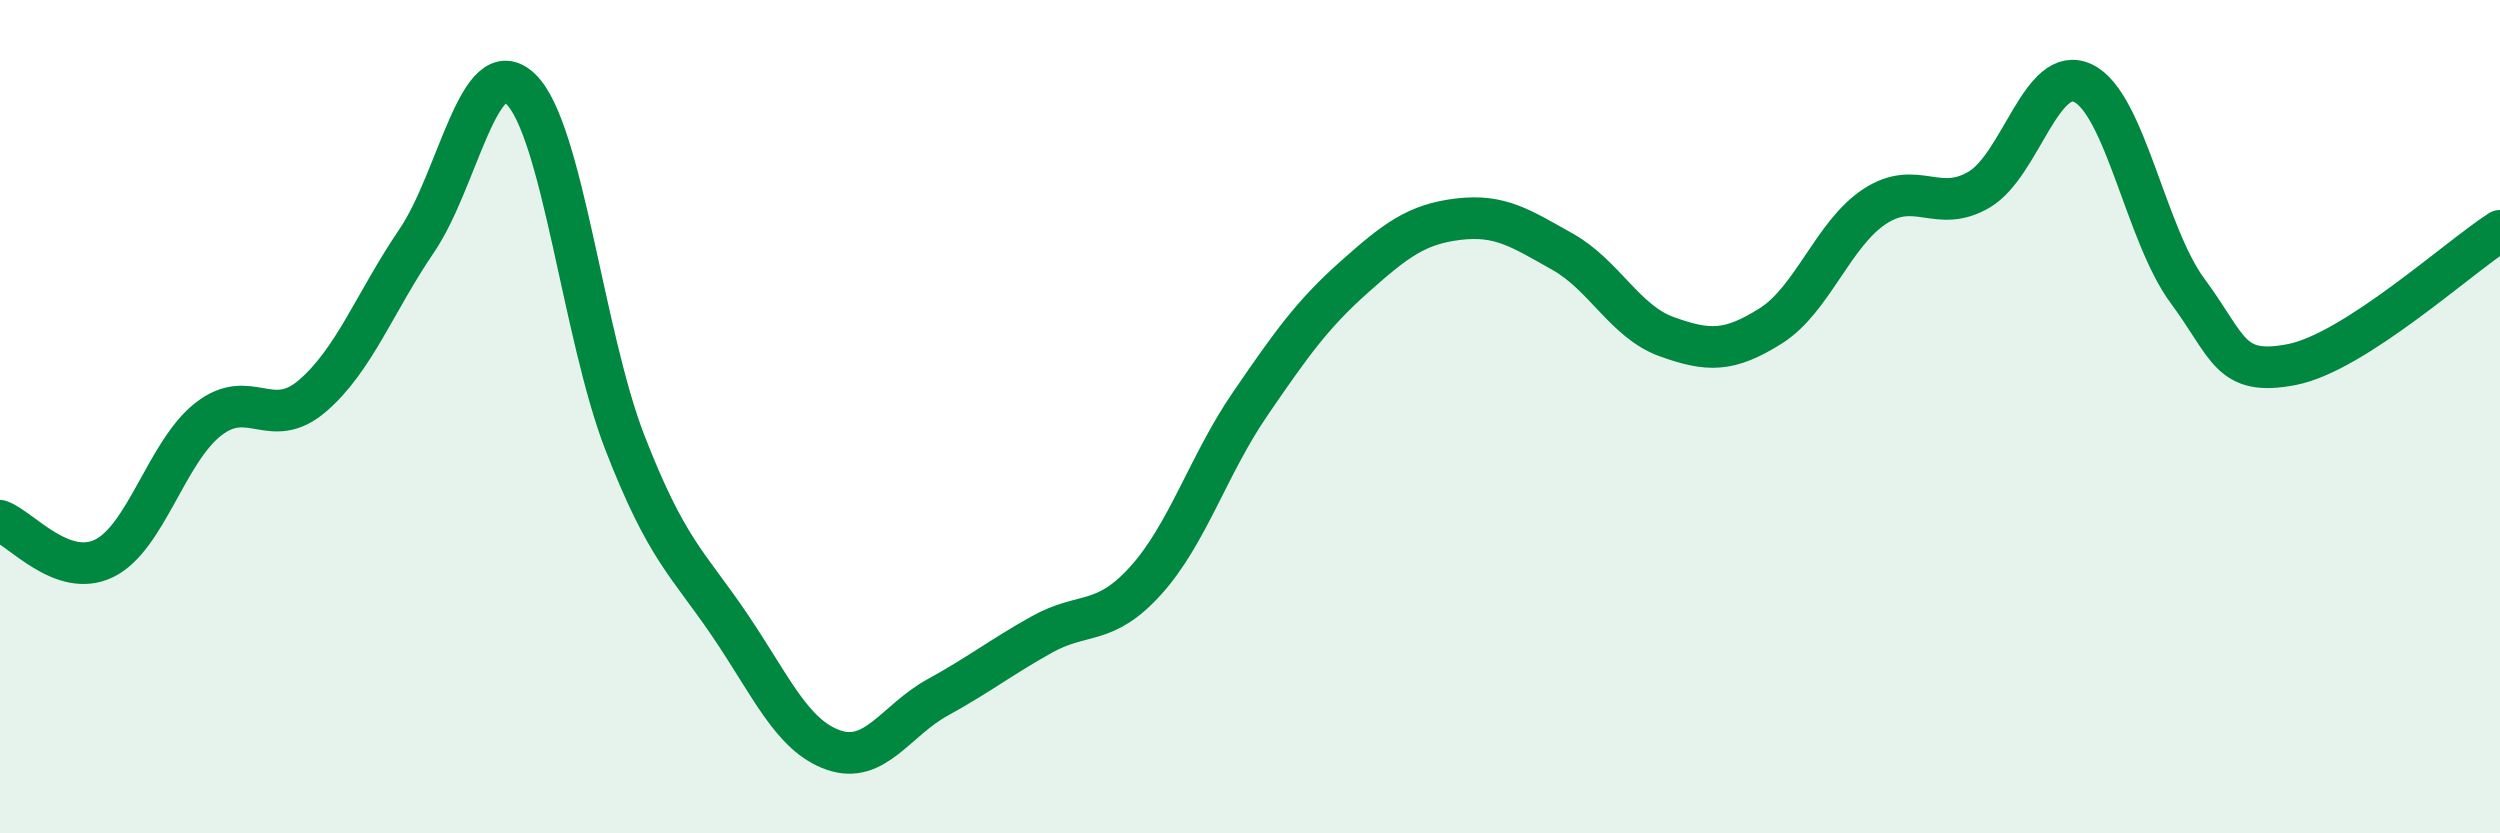
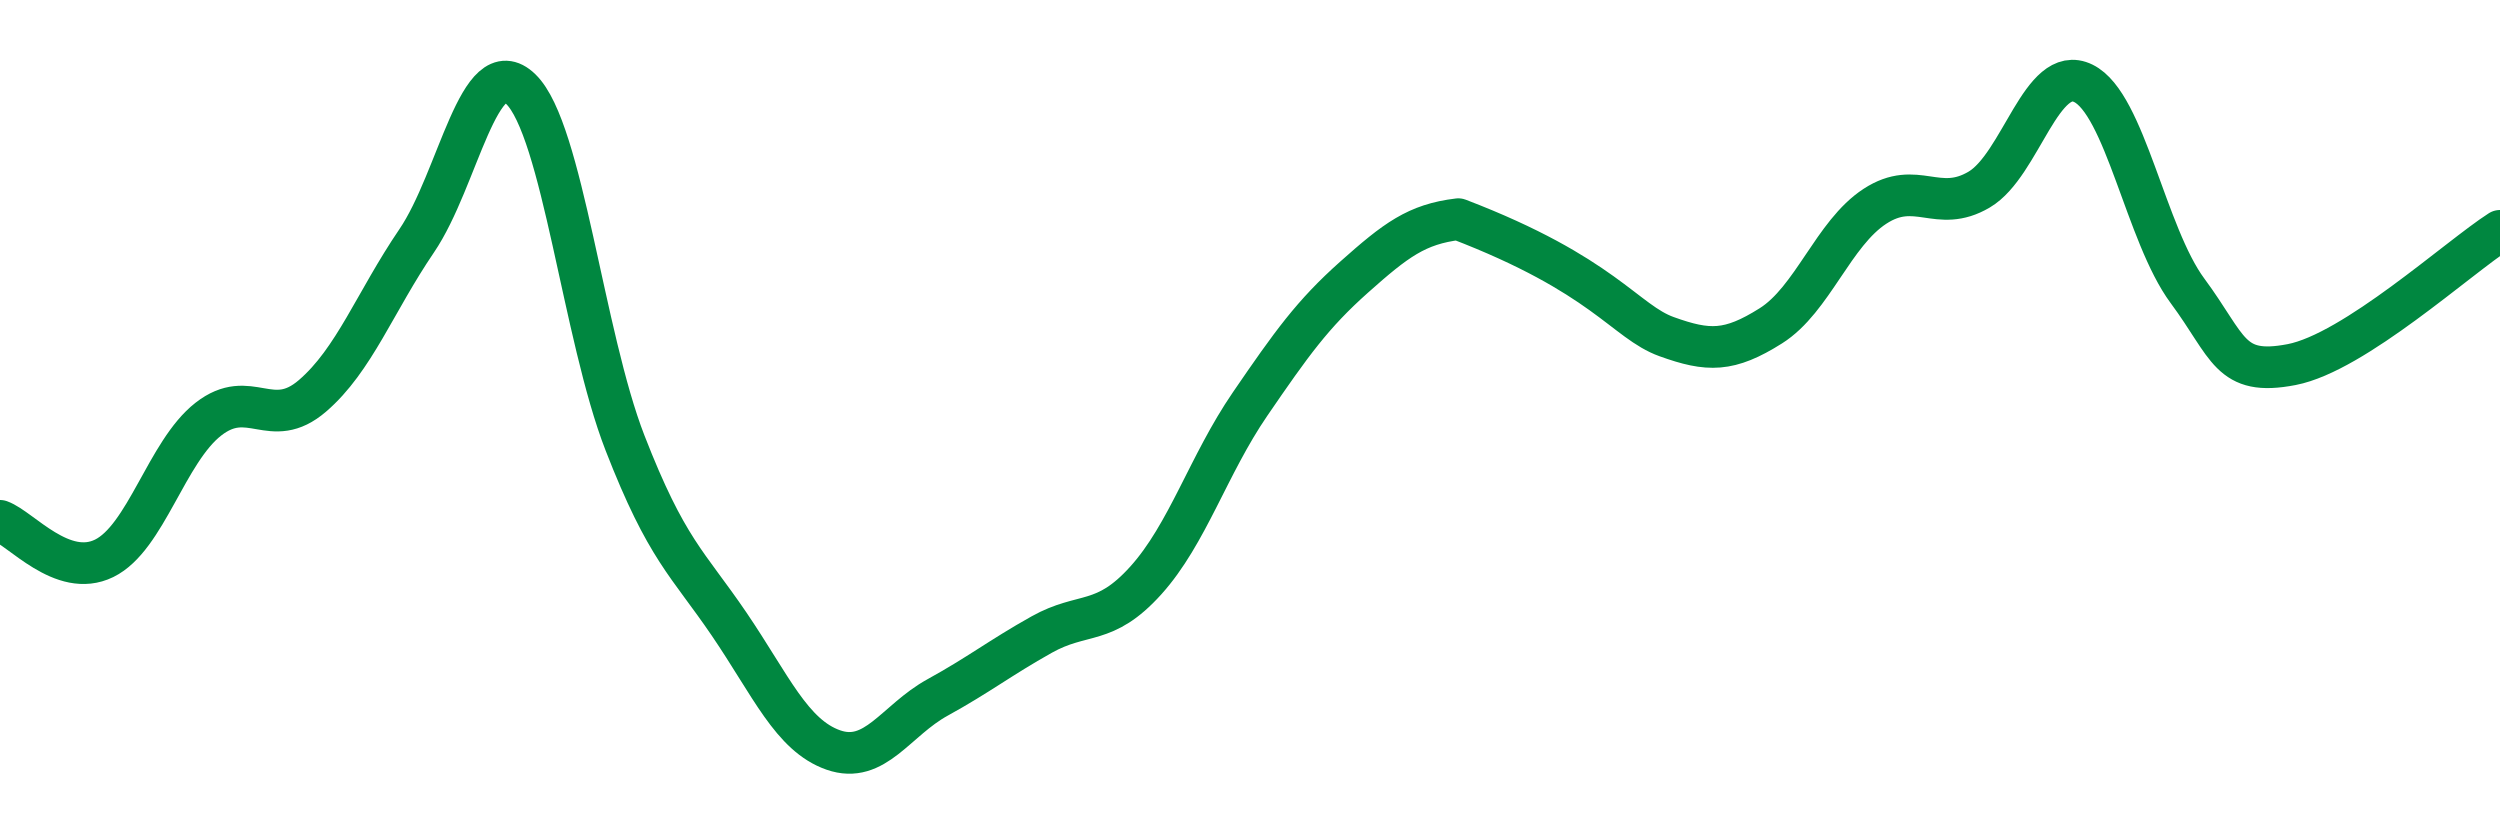
<svg xmlns="http://www.w3.org/2000/svg" width="60" height="20" viewBox="0 0 60 20">
-   <path d="M 0,12.5 C 0.5,12.68 1.5,13.89 2.5,13.4 C 3.5,12.91 4,10.84 5,10.06 C 6,9.28 6.5,10.36 7.5,9.5 C 8.5,8.64 9,7.25 10,5.78 C 11,4.31 11.5,1.17 12.5,2.14 C 13.5,3.11 14,8.06 15,10.63 C 16,13.2 16.5,13.51 17.5,14.98 C 18.5,16.45 19,17.65 20,18 C 21,18.35 21.5,17.29 22.5,16.74 C 23.5,16.19 24,15.79 25,15.23 C 26,14.67 26.5,15.04 27.5,13.93 C 28.5,12.82 29,11.16 30,9.7 C 31,8.24 31.5,7.54 32.5,6.65 C 33.5,5.76 34,5.38 35,5.26 C 36,5.14 36.5,5.48 37.5,6.04 C 38.5,6.6 39,7.72 40,8.08 C 41,8.44 41.5,8.45 42.5,7.82 C 43.5,7.19 44,5.6 45,4.95 C 46,4.3 46.5,5.14 47.5,4.55 C 48.5,3.96 49,1.51 50,2 C 51,2.49 51.5,5.63 52.5,6.98 C 53.5,8.33 53.5,9.04 55,8.75 C 56.5,8.46 59,6.18 60,5.54L60 20L0 20Z" fill="#008740" opacity="0.1" stroke-linecap="round" stroke-linejoin="round" />
-   <path d="M 0,12.5 C 0.5,12.68 1.5,13.89 2.5,13.4 C 3.5,12.91 4,10.84 5,10.06 C 6,9.28 6.5,10.36 7.5,9.5 C 8.5,8.64 9,7.25 10,5.78 C 11,4.31 11.5,1.17 12.5,2.14 C 13.5,3.11 14,8.06 15,10.63 C 16,13.2 16.5,13.51 17.5,14.98 C 18.5,16.45 19,17.65 20,18 C 21,18.35 21.5,17.29 22.5,16.74 C 23.5,16.19 24,15.79 25,15.23 C 26,14.67 26.5,15.04 27.5,13.93 C 28.5,12.82 29,11.16 30,9.7 C 31,8.24 31.5,7.54 32.5,6.65 C 33.5,5.76 34,5.38 35,5.26 C 36,5.14 36.5,5.48 37.5,6.04 C 38.5,6.6 39,7.72 40,8.08 C 41,8.44 41.5,8.45 42.5,7.82 C 43.5,7.19 44,5.6 45,4.95 C 46,4.3 46.5,5.14 47.5,4.55 C 48.5,3.96 49,1.51 50,2 C 51,2.49 51.5,5.63 52.5,6.98 C 53.5,8.33 53.5,9.04 55,8.75 C 56.5,8.46 59,6.18 60,5.54" stroke="#008740" stroke-width="1" fill="none" stroke-linecap="round" stroke-linejoin="round" />
+   <path d="M 0,12.5 C 0.5,12.68 1.5,13.89 2.5,13.4 C 3.5,12.91 4,10.84 5,10.06 C 6,9.28 6.5,10.36 7.5,9.5 C 8.5,8.64 9,7.25 10,5.78 C 11,4.31 11.5,1.17 12.5,2.14 C 13.5,3.11 14,8.06 15,10.63 C 16,13.2 16.5,13.51 17.5,14.98 C 18.5,16.45 19,17.65 20,18 C 21,18.35 21.5,17.29 22.5,16.74 C 23.5,16.19 24,15.79 25,15.23 C 26,14.67 26.5,15.04 27.5,13.93 C 28.5,12.82 29,11.16 30,9.7 C 31,8.24 31.5,7.54 32.5,6.65 C 33.5,5.76 34,5.38 35,5.26 C 38.5,6.6 39,7.72 40,8.08 C 41,8.44 41.5,8.45 42.5,7.82 C 43.5,7.19 44,5.6 45,4.95 C 46,4.3 46.5,5.14 47.5,4.55 C 48.5,3.96 49,1.51 50,2 C 51,2.49 51.5,5.63 52.5,6.98 C 53.5,8.33 53.5,9.04 55,8.75 C 56.5,8.46 59,6.18 60,5.54" stroke="#008740" stroke-width="1" fill="none" stroke-linecap="round" stroke-linejoin="round" />
</svg>